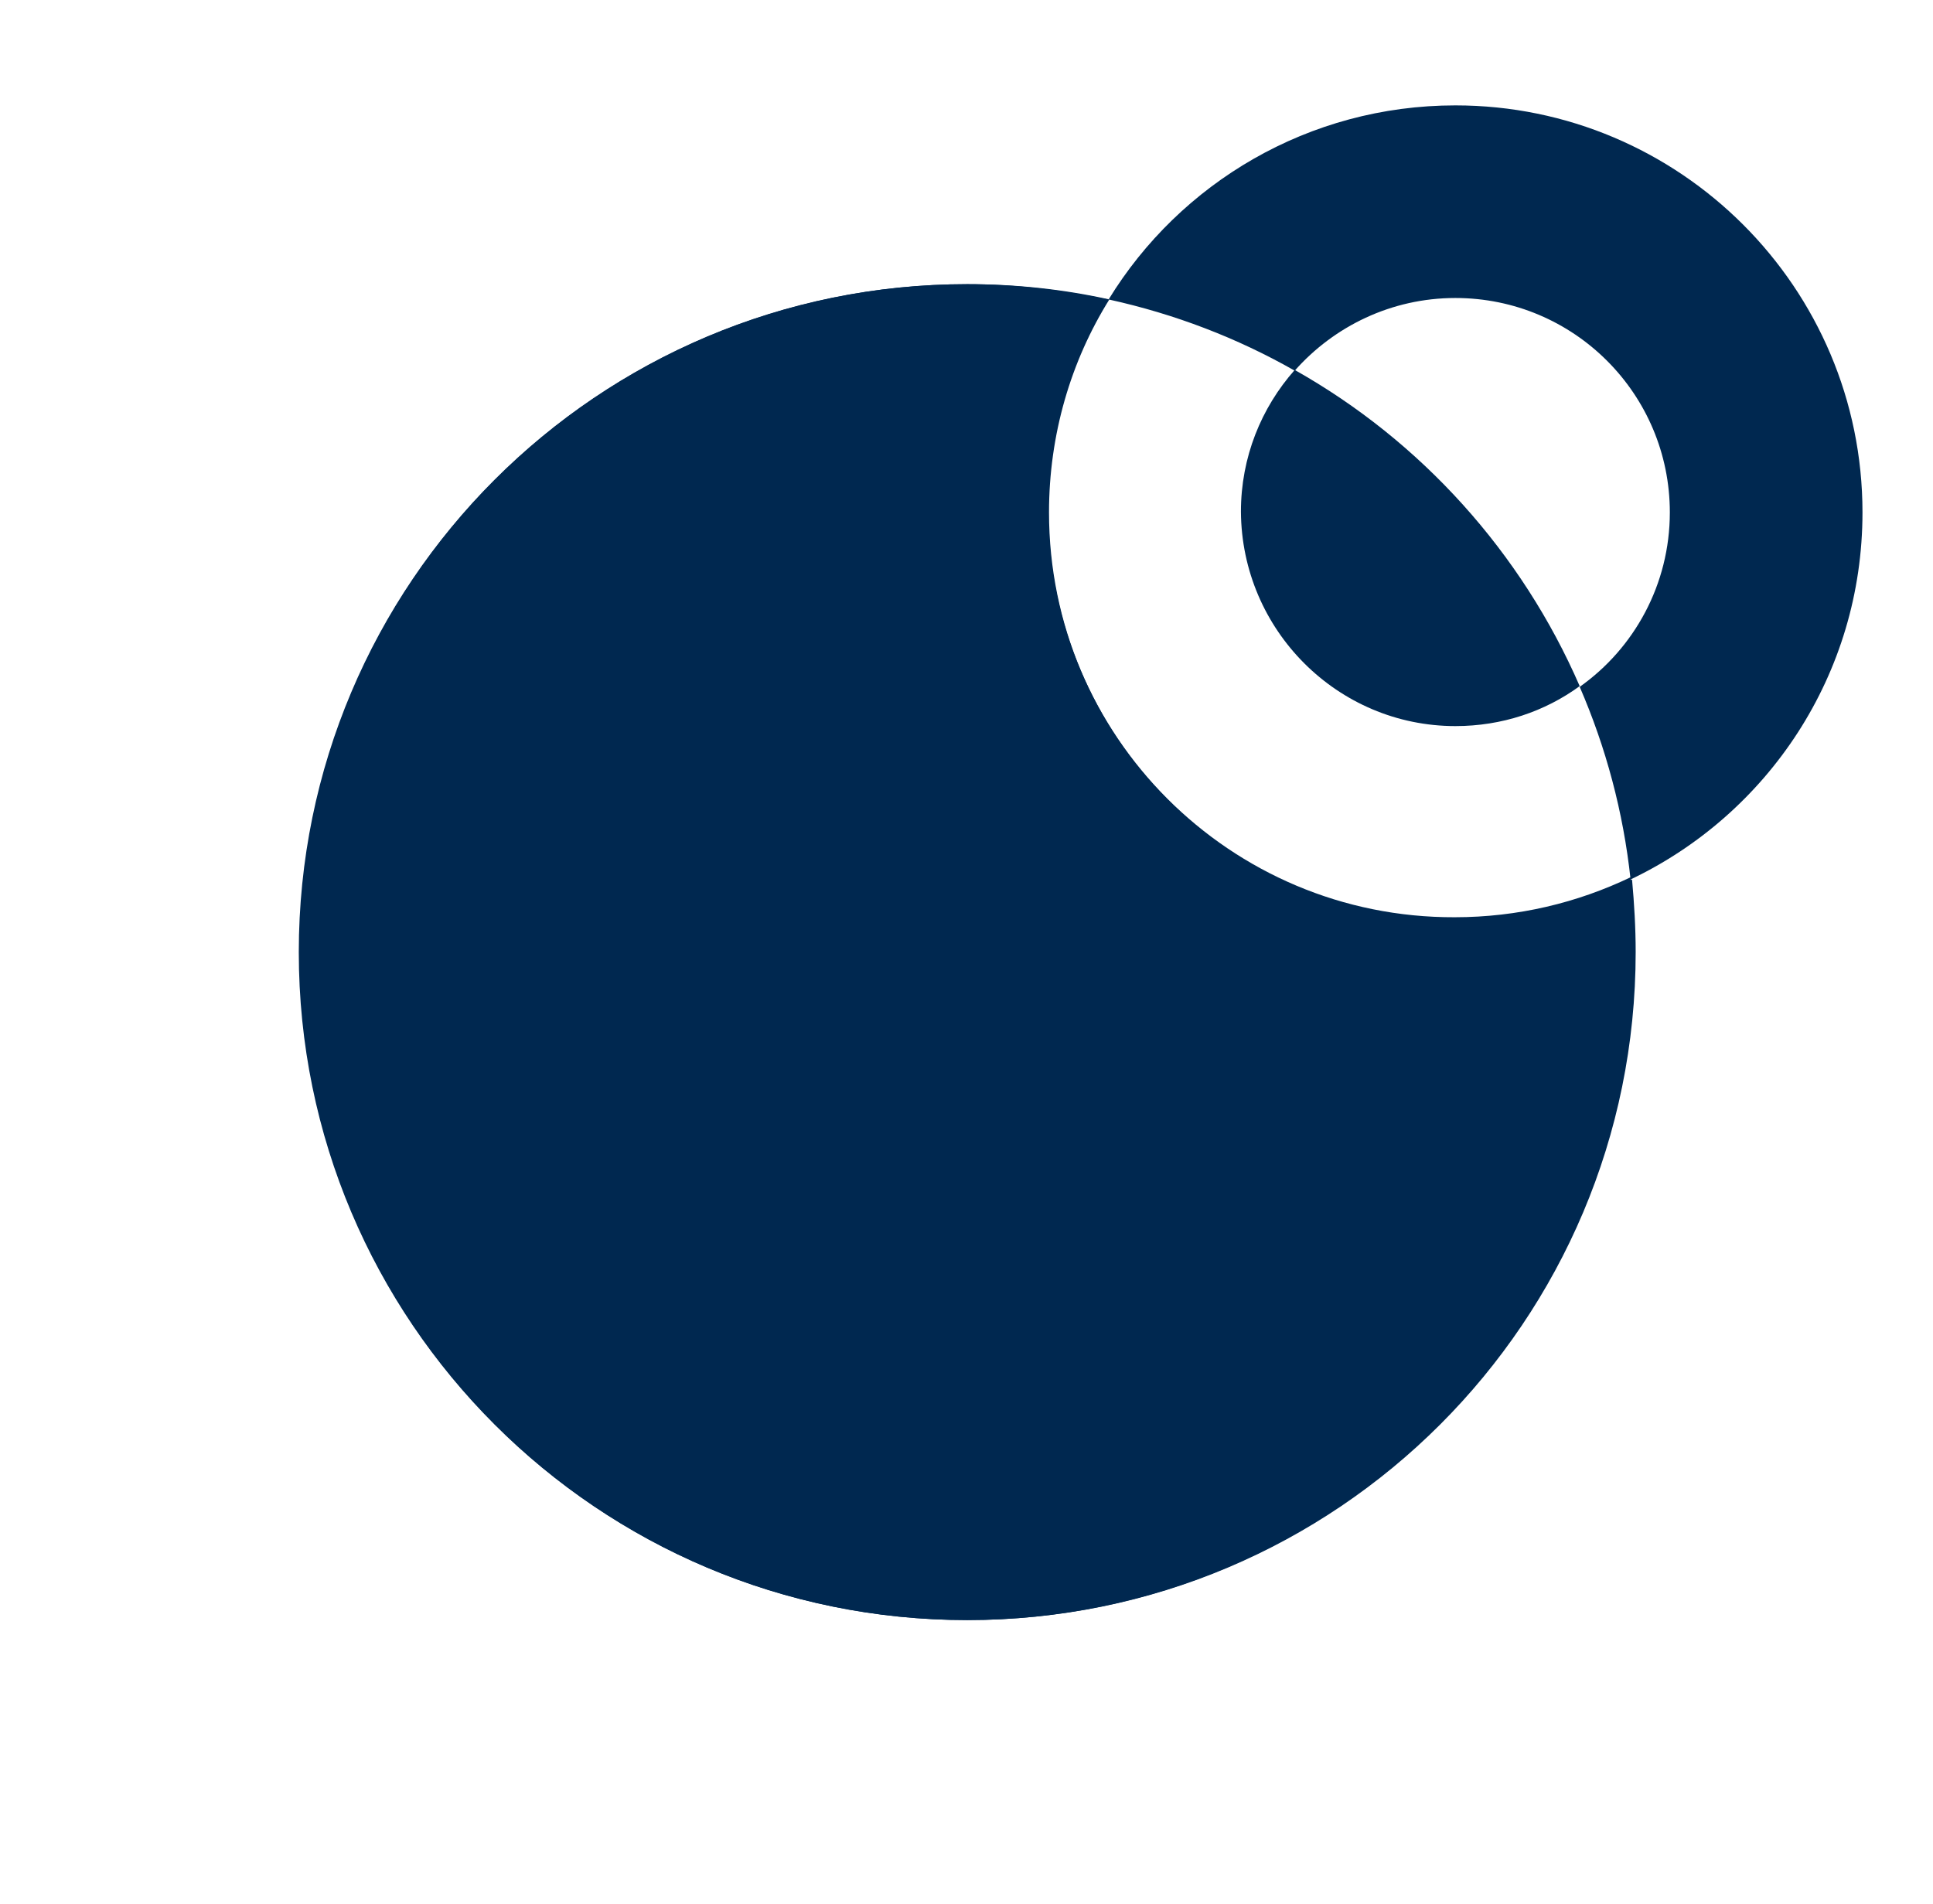
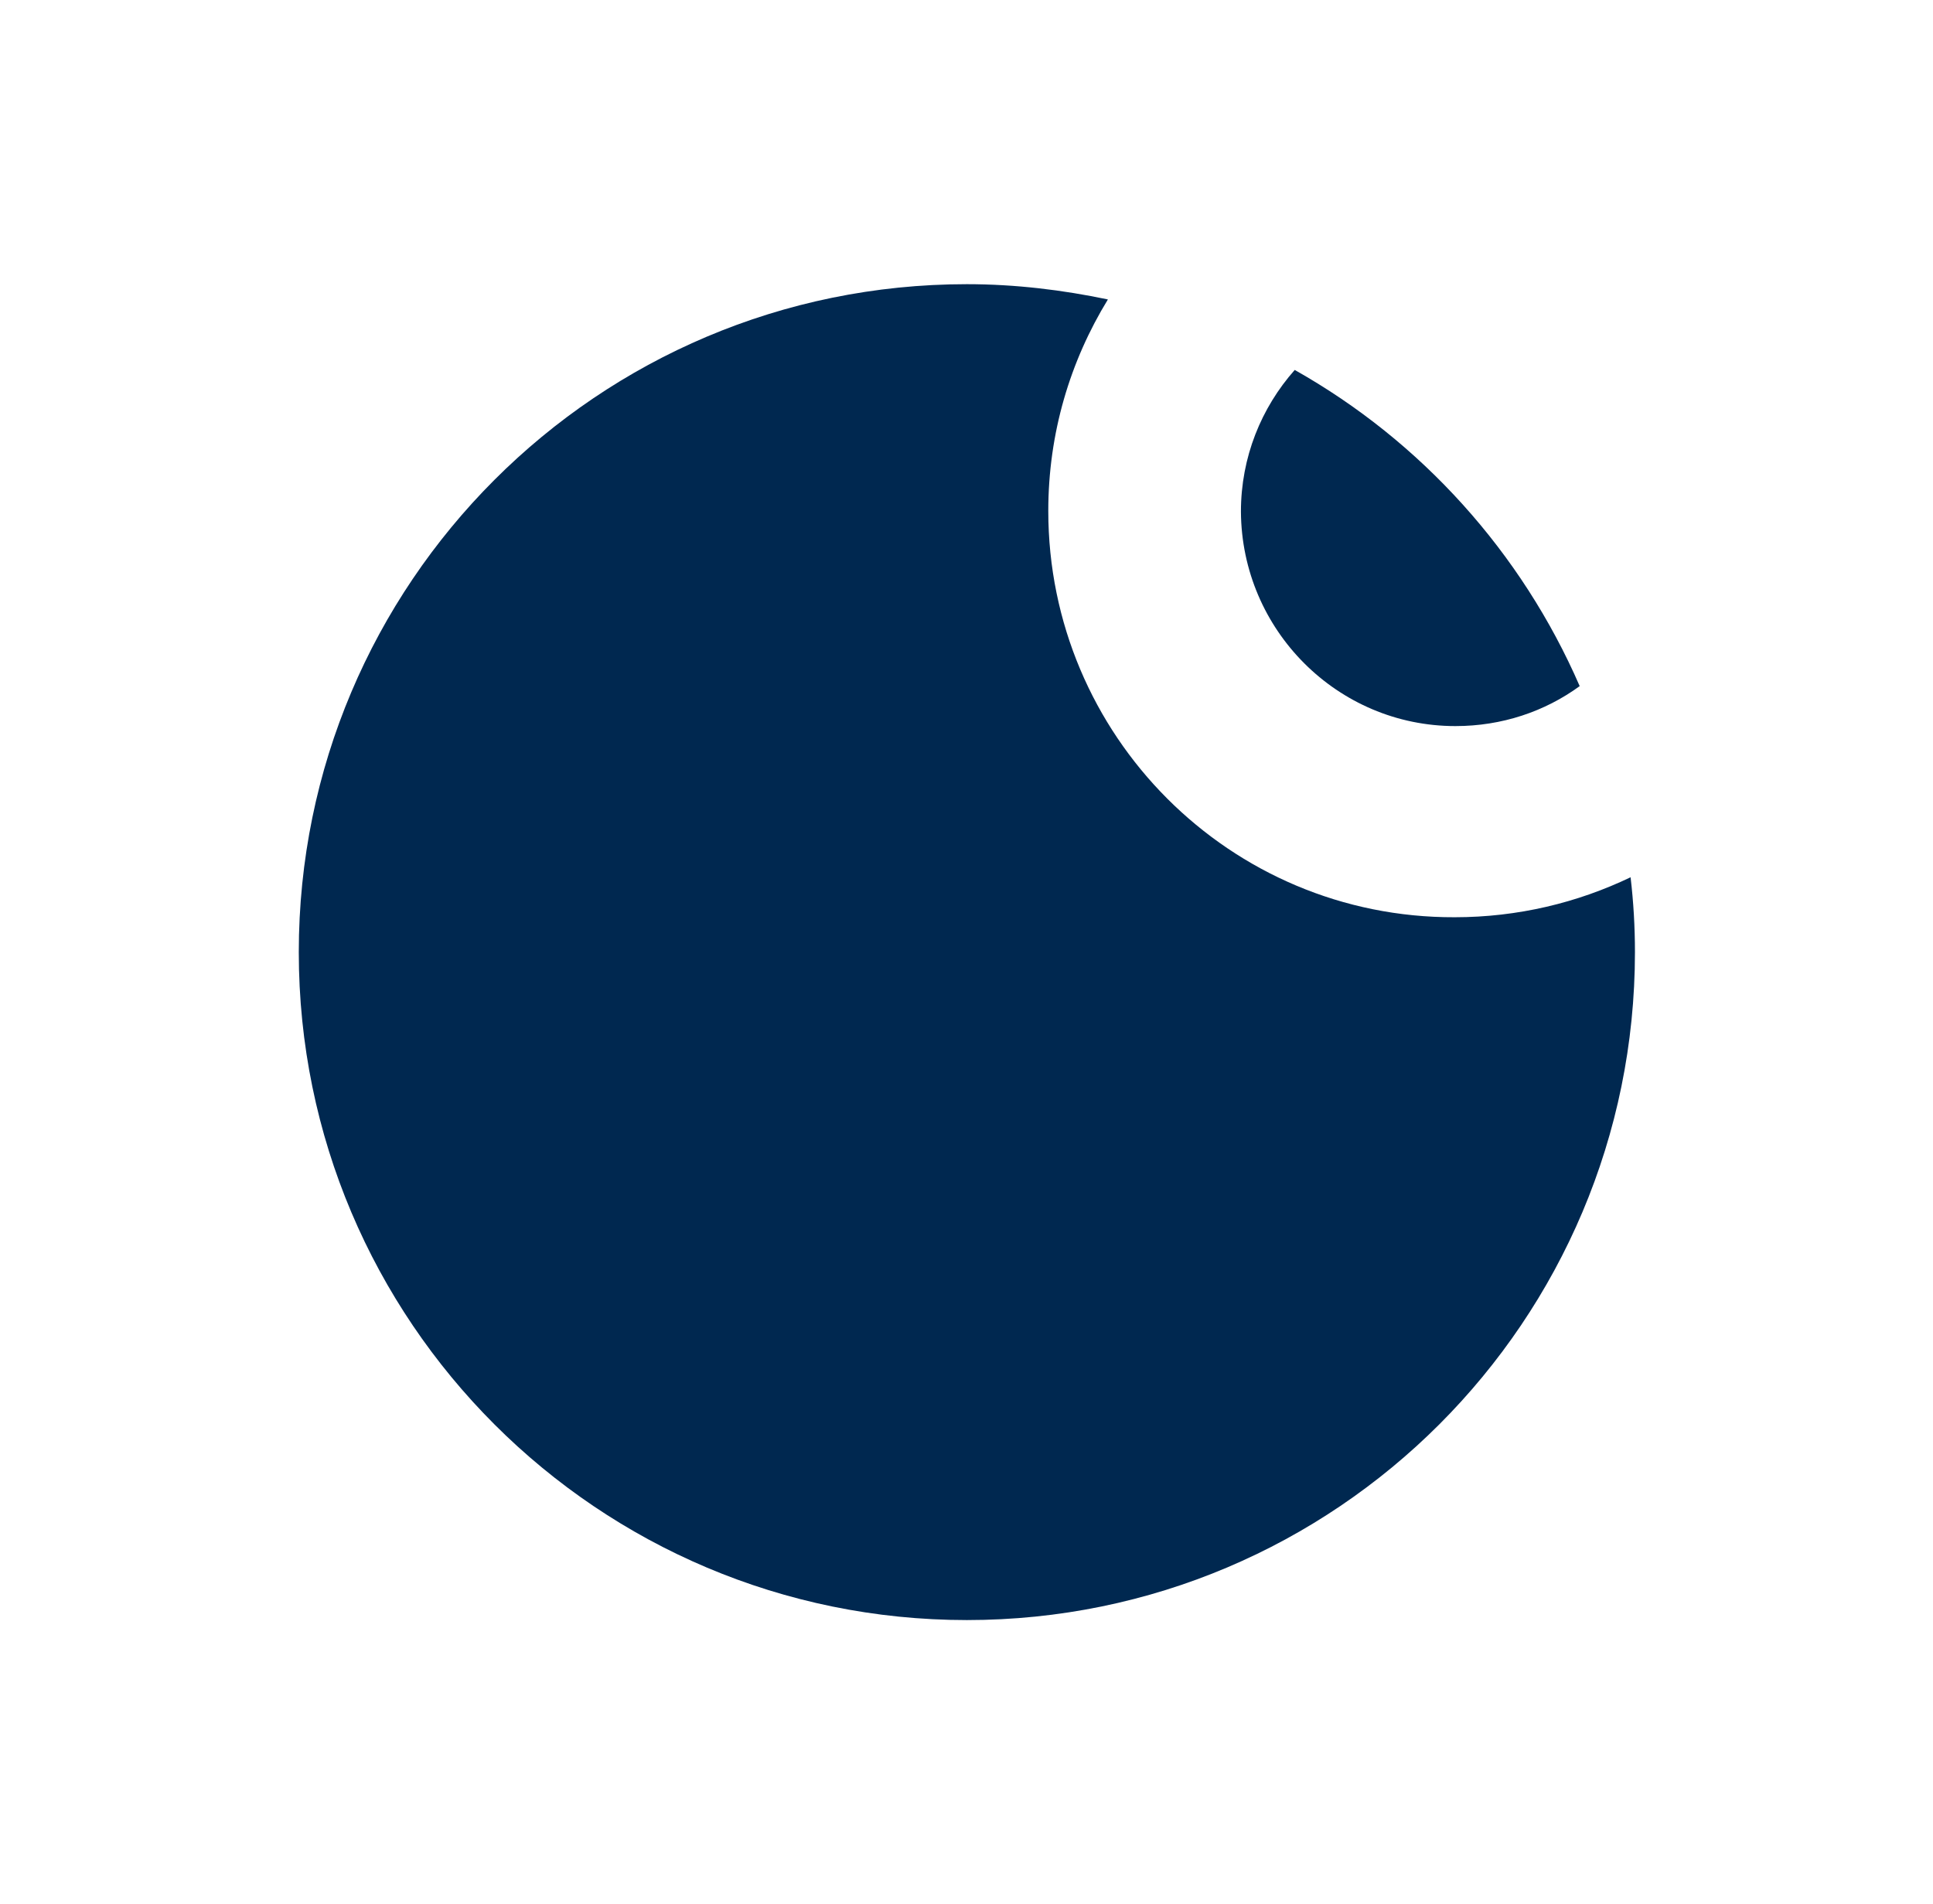
<svg xmlns="http://www.w3.org/2000/svg" version="1.1" id="Layer_1" x="0px" y="0px" viewBox="0 0 265.9 262" style="enable-background:new 0 0 265.9 262;" xml:space="preserve">
  <style type="text/css">
	.st0{fill:#002850;}
</style>
  <path class="st0" d="M144.2,70.3c0-10.7,3-20.6,8.2-29.1c-6.2-1.3-12.7-2.1-19.4-2.1c-50.8,0-91.9,41.2-91.9,91.9  c0,50.8,41.2,91.9,91.9,91.9c50.8,0,91.9-41.2,91.9-91.9c0-3.5-0.2-6.9-0.6-10.3c-7.3,3.5-15.5,5.5-24.2,5.5  C169.2,126.3,144.2,101.2,144.2,70.3" />
  <g>
-     <path class="st0" d="M256.2,70.5c0-30.9-25.1-56-56-56c-20.2,0-37.9,10.7-47.7,26.7c9.1,2,17.7,5.3,25.6,9.8   c5.4-6.1,13.3-10,22.1-10c16.3,0,29.5,13.2,29.5,29.5c0,9.9-4.9,18.7-12.4,24c3.6,8.3,6,17.2,7,26.5   C243.2,112,256.2,92.8,256.2,70.5z" />
-     <path class="st0" d="M144.3,70.5c0-10.7,3-20.8,8.3-29.3c-6.3-1.4-12.8-2.1-19.5-2.1c-50.8,0-91.9,41.1-91.9,91.9   s41.1,91.9,91.9,91.9s91.9-41.1,91.9-91.9c0-3.4-0.2-6.7-0.5-10c-7.3,3.5-15.5,5.4-24.1,5.4C169.3,126.5,144.3,101.4,144.3,70.5z" />
    <path class="st0" d="M200.2,99.9c6.4,0,12.3-2,17.1-5.5c-8-18.4-21.8-33.7-39.2-43.5c-4.6,5.2-7.4,12-7.4,19.5   C170.8,86.7,184,99.9,200.2,99.9z" />
  </g>
</svg>